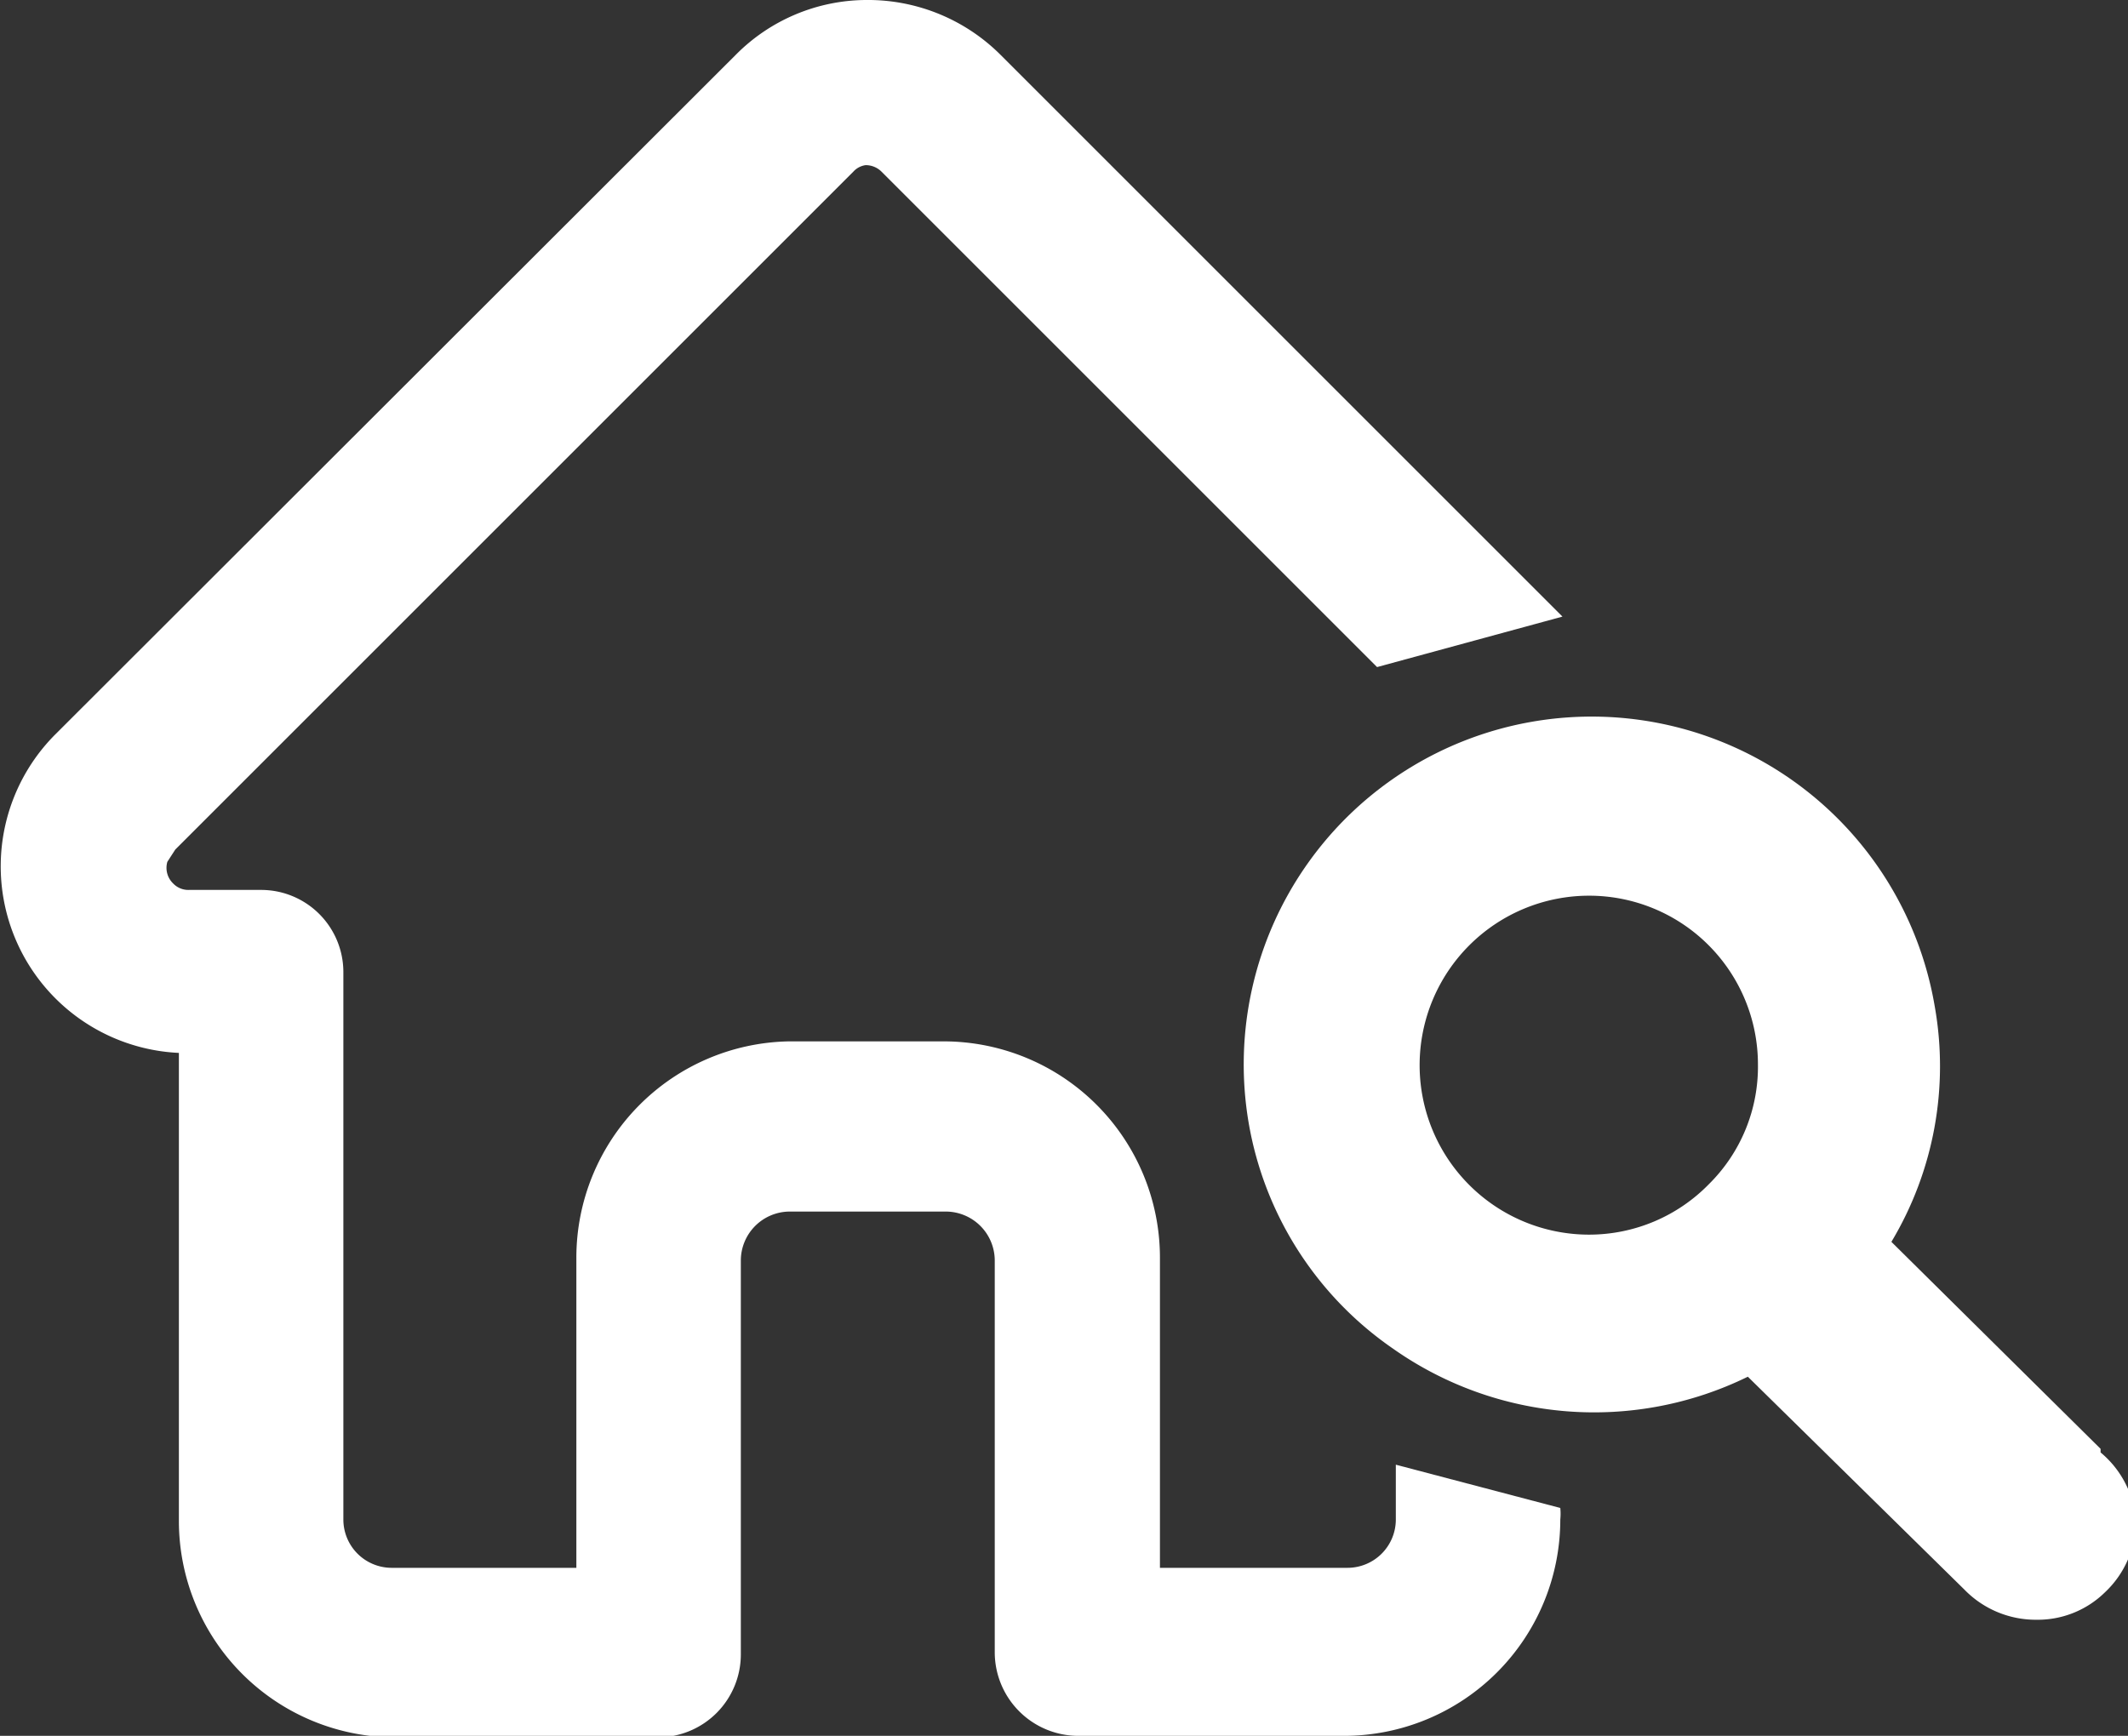
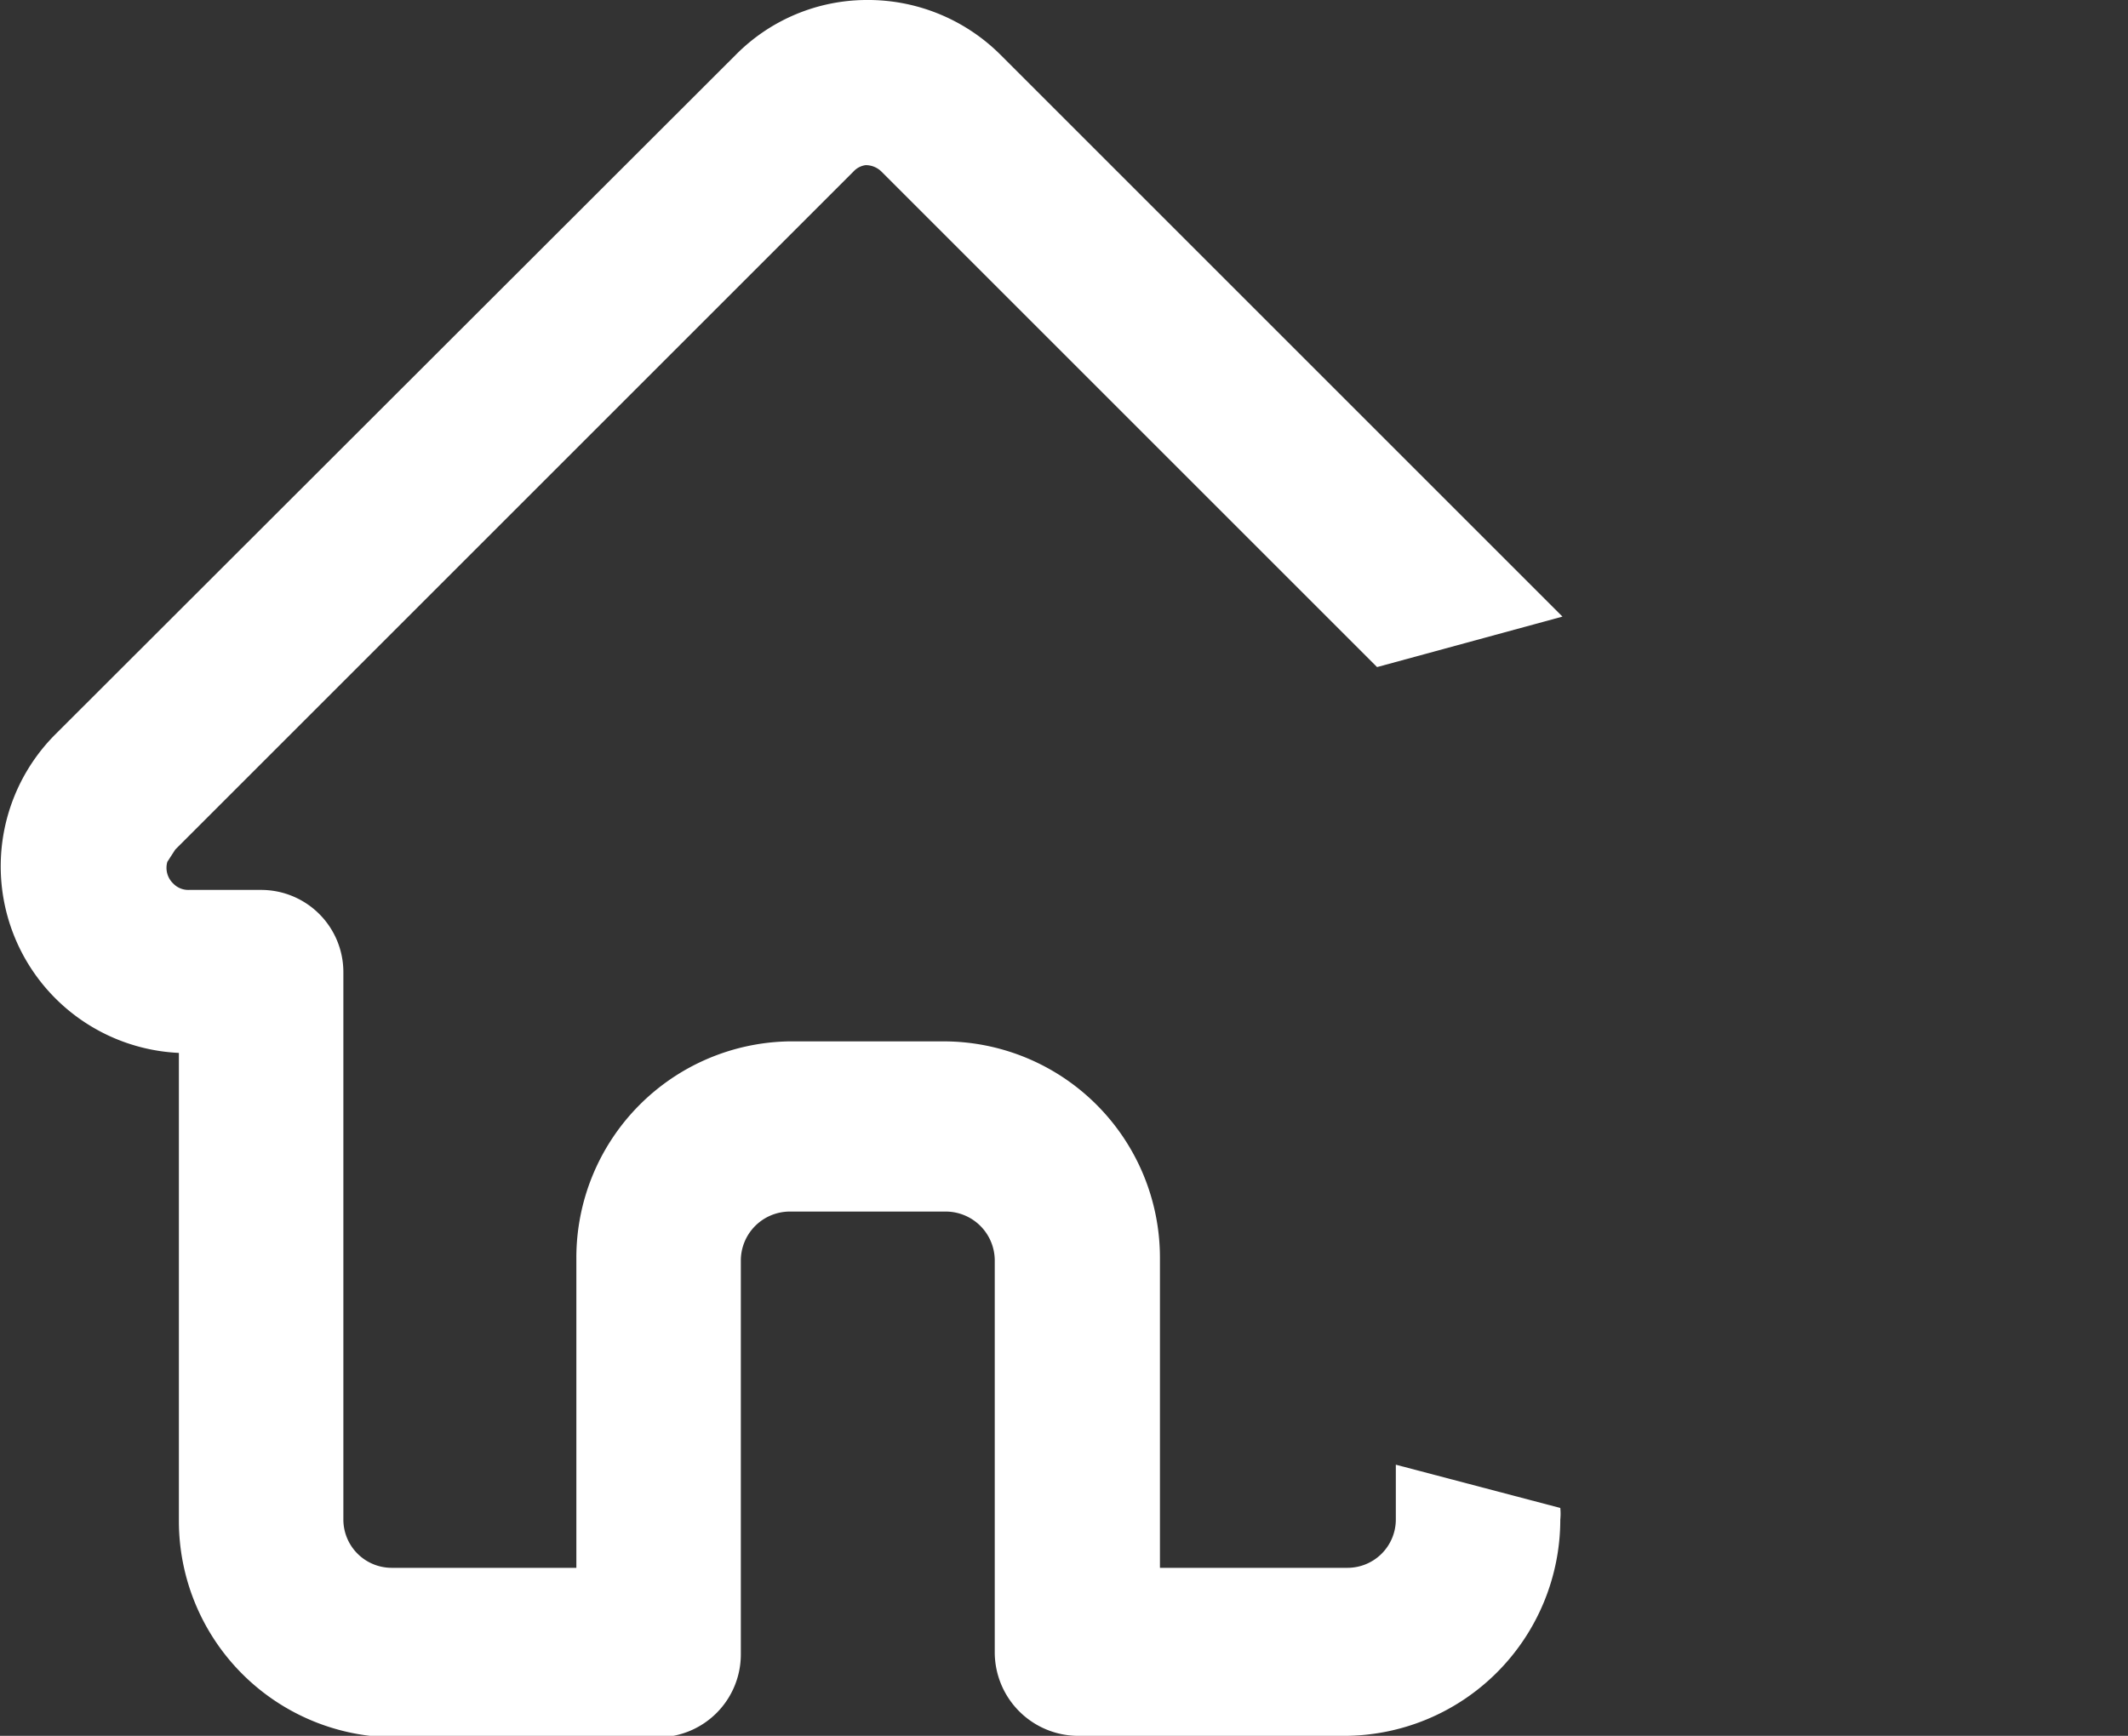
<svg xmlns="http://www.w3.org/2000/svg" id="レイヤー_1" data-name="レイヤー 1" viewBox="0 0 29.5 24.07">
  <rect x="0" y="0" width="29.5" height="24.07" fill="#333333" stroke="none" />
  <defs>
    <style>.cls-1{fill:#fff;}</style>
  </defs>
  <g id="グループ_17" data-name="グループ 17">
    <path id="パス_16" data-name="パス 16" class="cls-1" d="M21.66,8.55,13.87.76A2.6,2.6,0,0,0,12,0,2.56,2.56,0,0,0,10.2.76L.76,10.19v0a2.59,2.59,0,0,0,1.72,4.41h0v6.49a3,3,0,0,0,2.95,3h3.7a1.15,1.15,0,0,0,1.14-1.15V17.48a.68.68,0,0,1,.67-.68h2.18a.68.68,0,0,1,.67.68v5.44a1.16,1.16,0,0,0,1.15,1.15h3.69a3,3,0,0,0,3-3,.81.81,0,0,0,0-.16l-2.28-.6v.76a.67.67,0,0,1-.67.67H16.08v-4.3a3,3,0,0,0-3-3H10.94a3,3,0,0,0-2.95,3v4.3H5.43a.67.67,0,0,1-.67-.67V13.48a1.14,1.14,0,0,0-1.14-1.14h-1a.29.29,0,0,1-.22-.09.3.3,0,0,1-.08-.3h0l.11-.17,9.4-9.4A.28.28,0,0,1,12,2.29a.31.31,0,0,1,.22.09l6.87,6.87Z" transform="translate(0 0)" />
-     <path id="パス_17" data-name="パス 17" class="cls-1" d="M29.12,20.14l0-.05-2.9-2.87a4.74,4.74,0,0,0,.6-3.27,4.82,4.82,0,1,0-9.51,1.62,4.78,4.78,0,0,0,2,3.13,4.84,4.84,0,0,0,4.92.39l3,2.95a1.38,1.38,0,0,0,1,.42,1.33,1.33,0,0,0,.95-.38,1.36,1.36,0,0,0,.43-1A1.37,1.37,0,0,0,29.12,20.14Zm-4.75-5.38a2.29,2.29,0,0,1-.68,1.66,2.32,2.32,0,0,1-1.66.7h0a2.35,2.35,0,1,1,0-4.7h0A2.34,2.34,0,0,1,24.37,14.76Z" transform="translate(0 0)" />
  </g>
</svg>